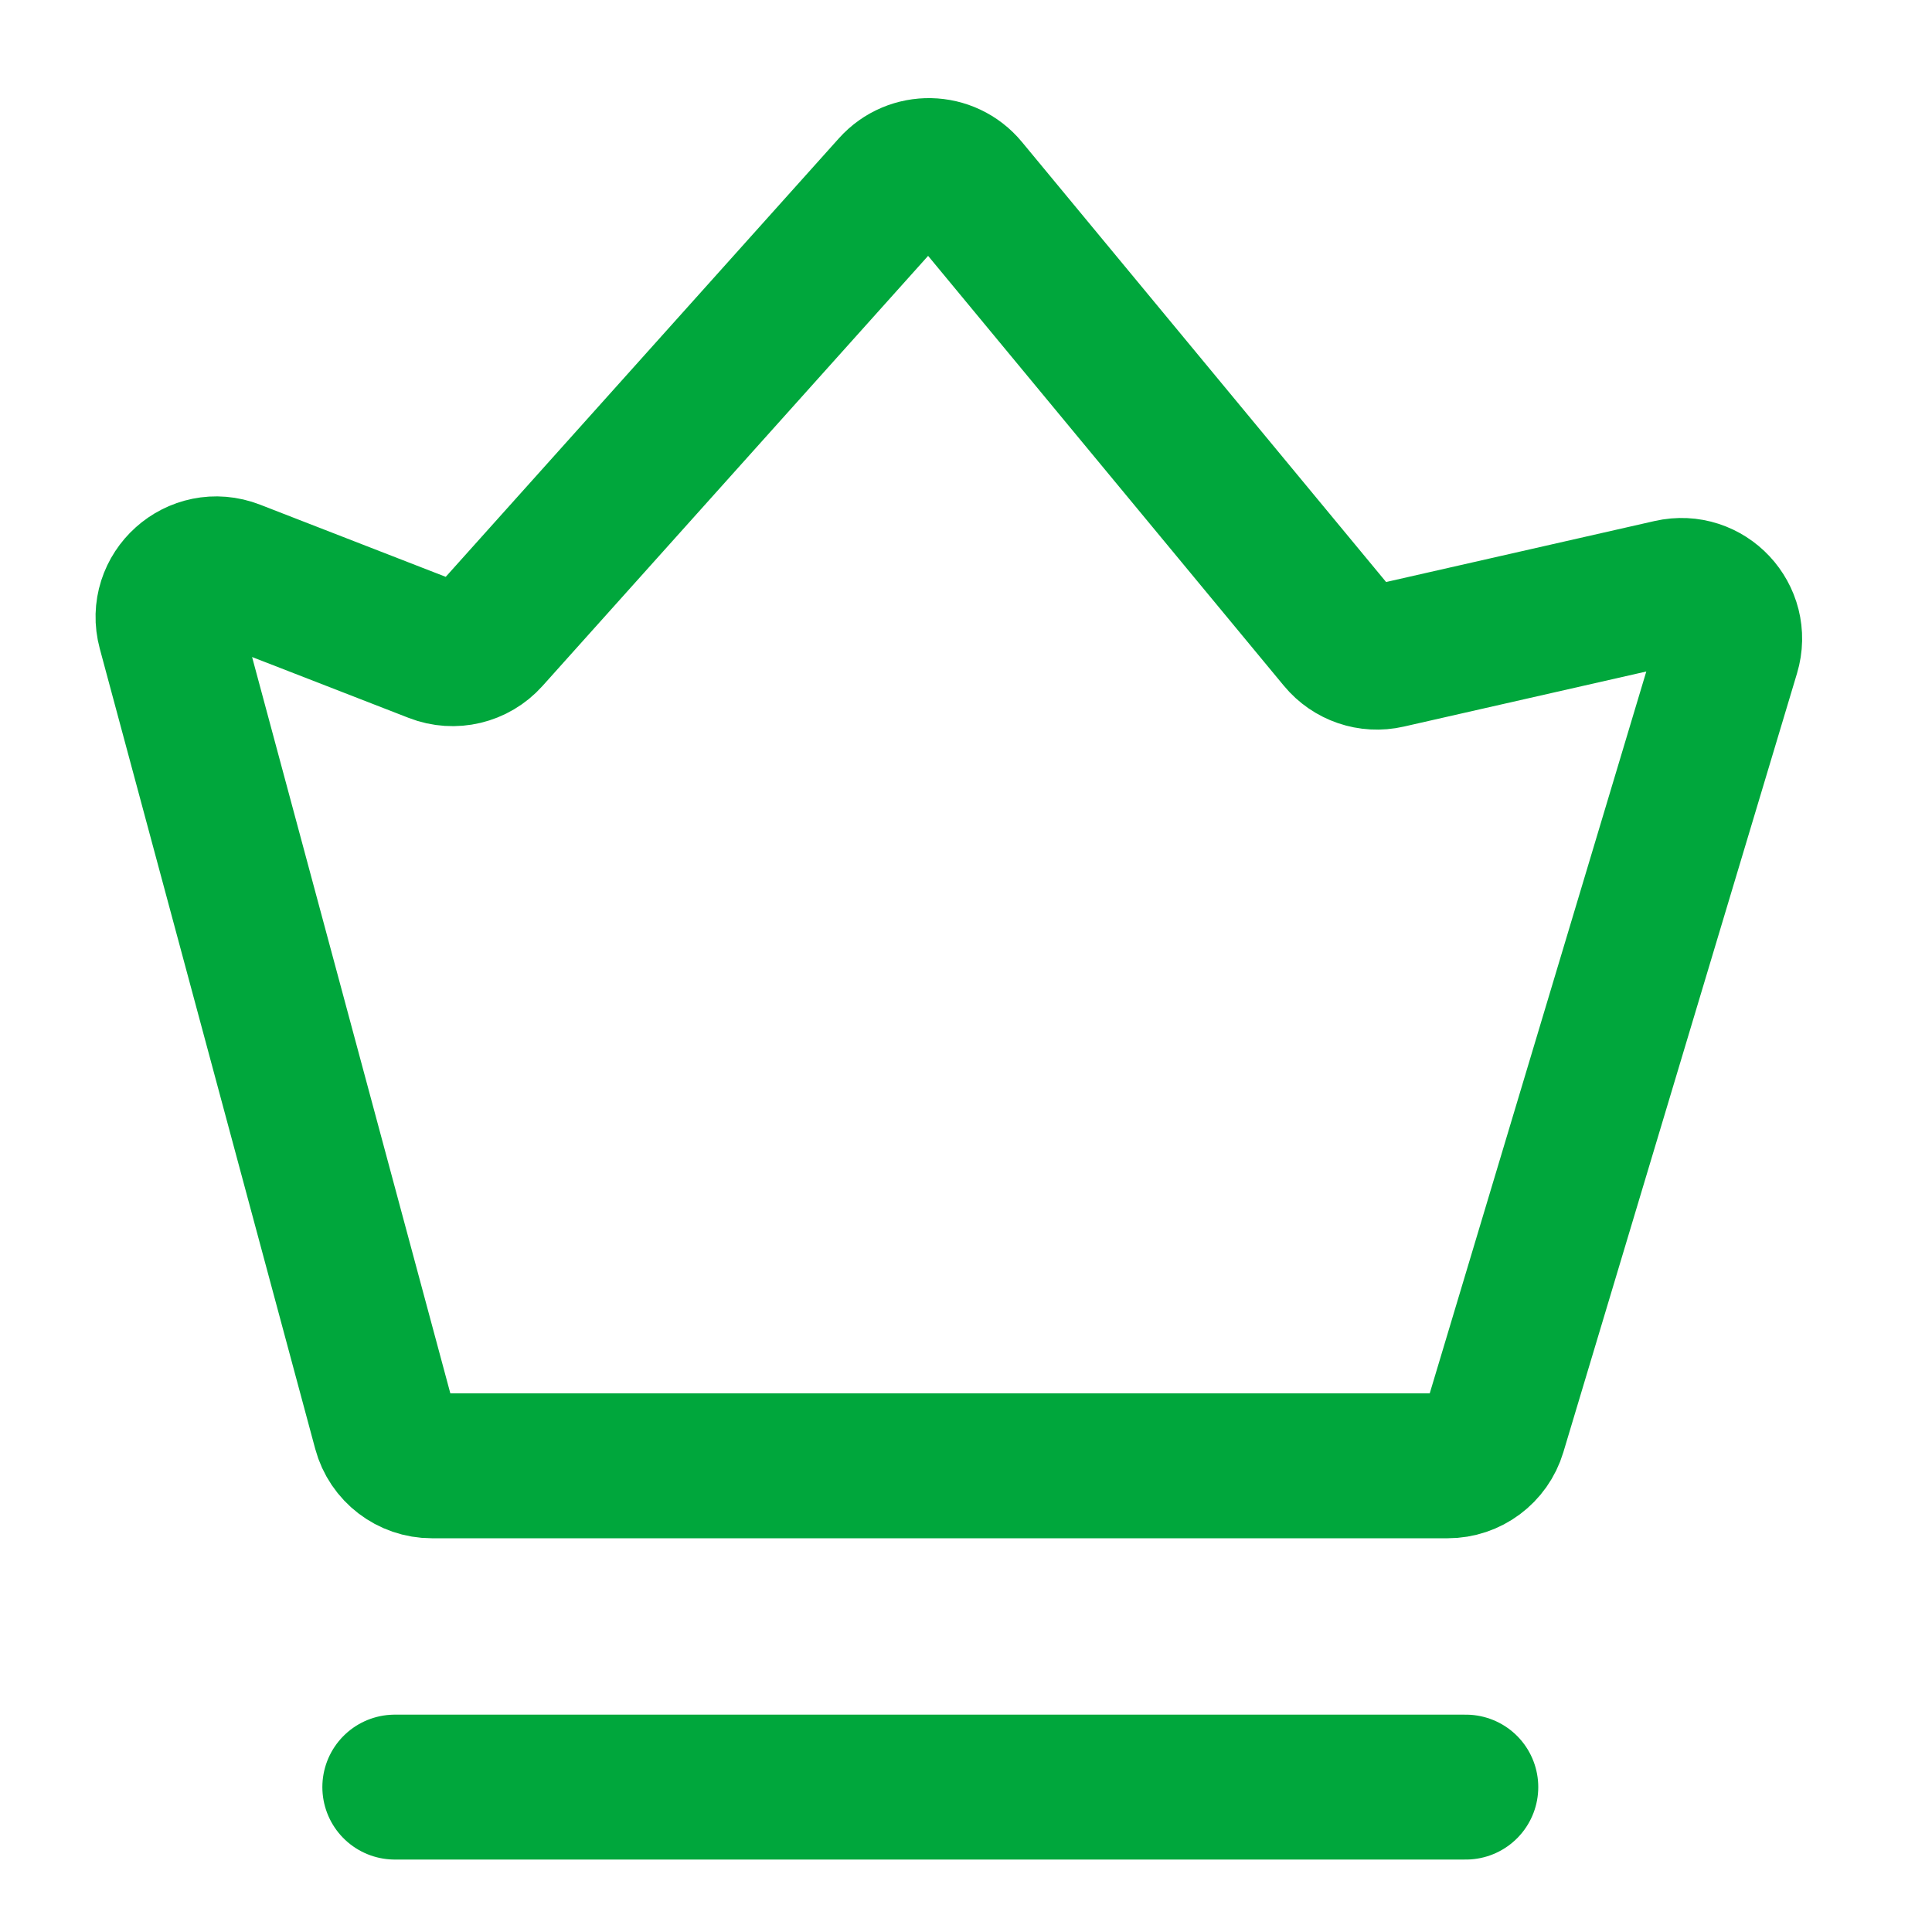
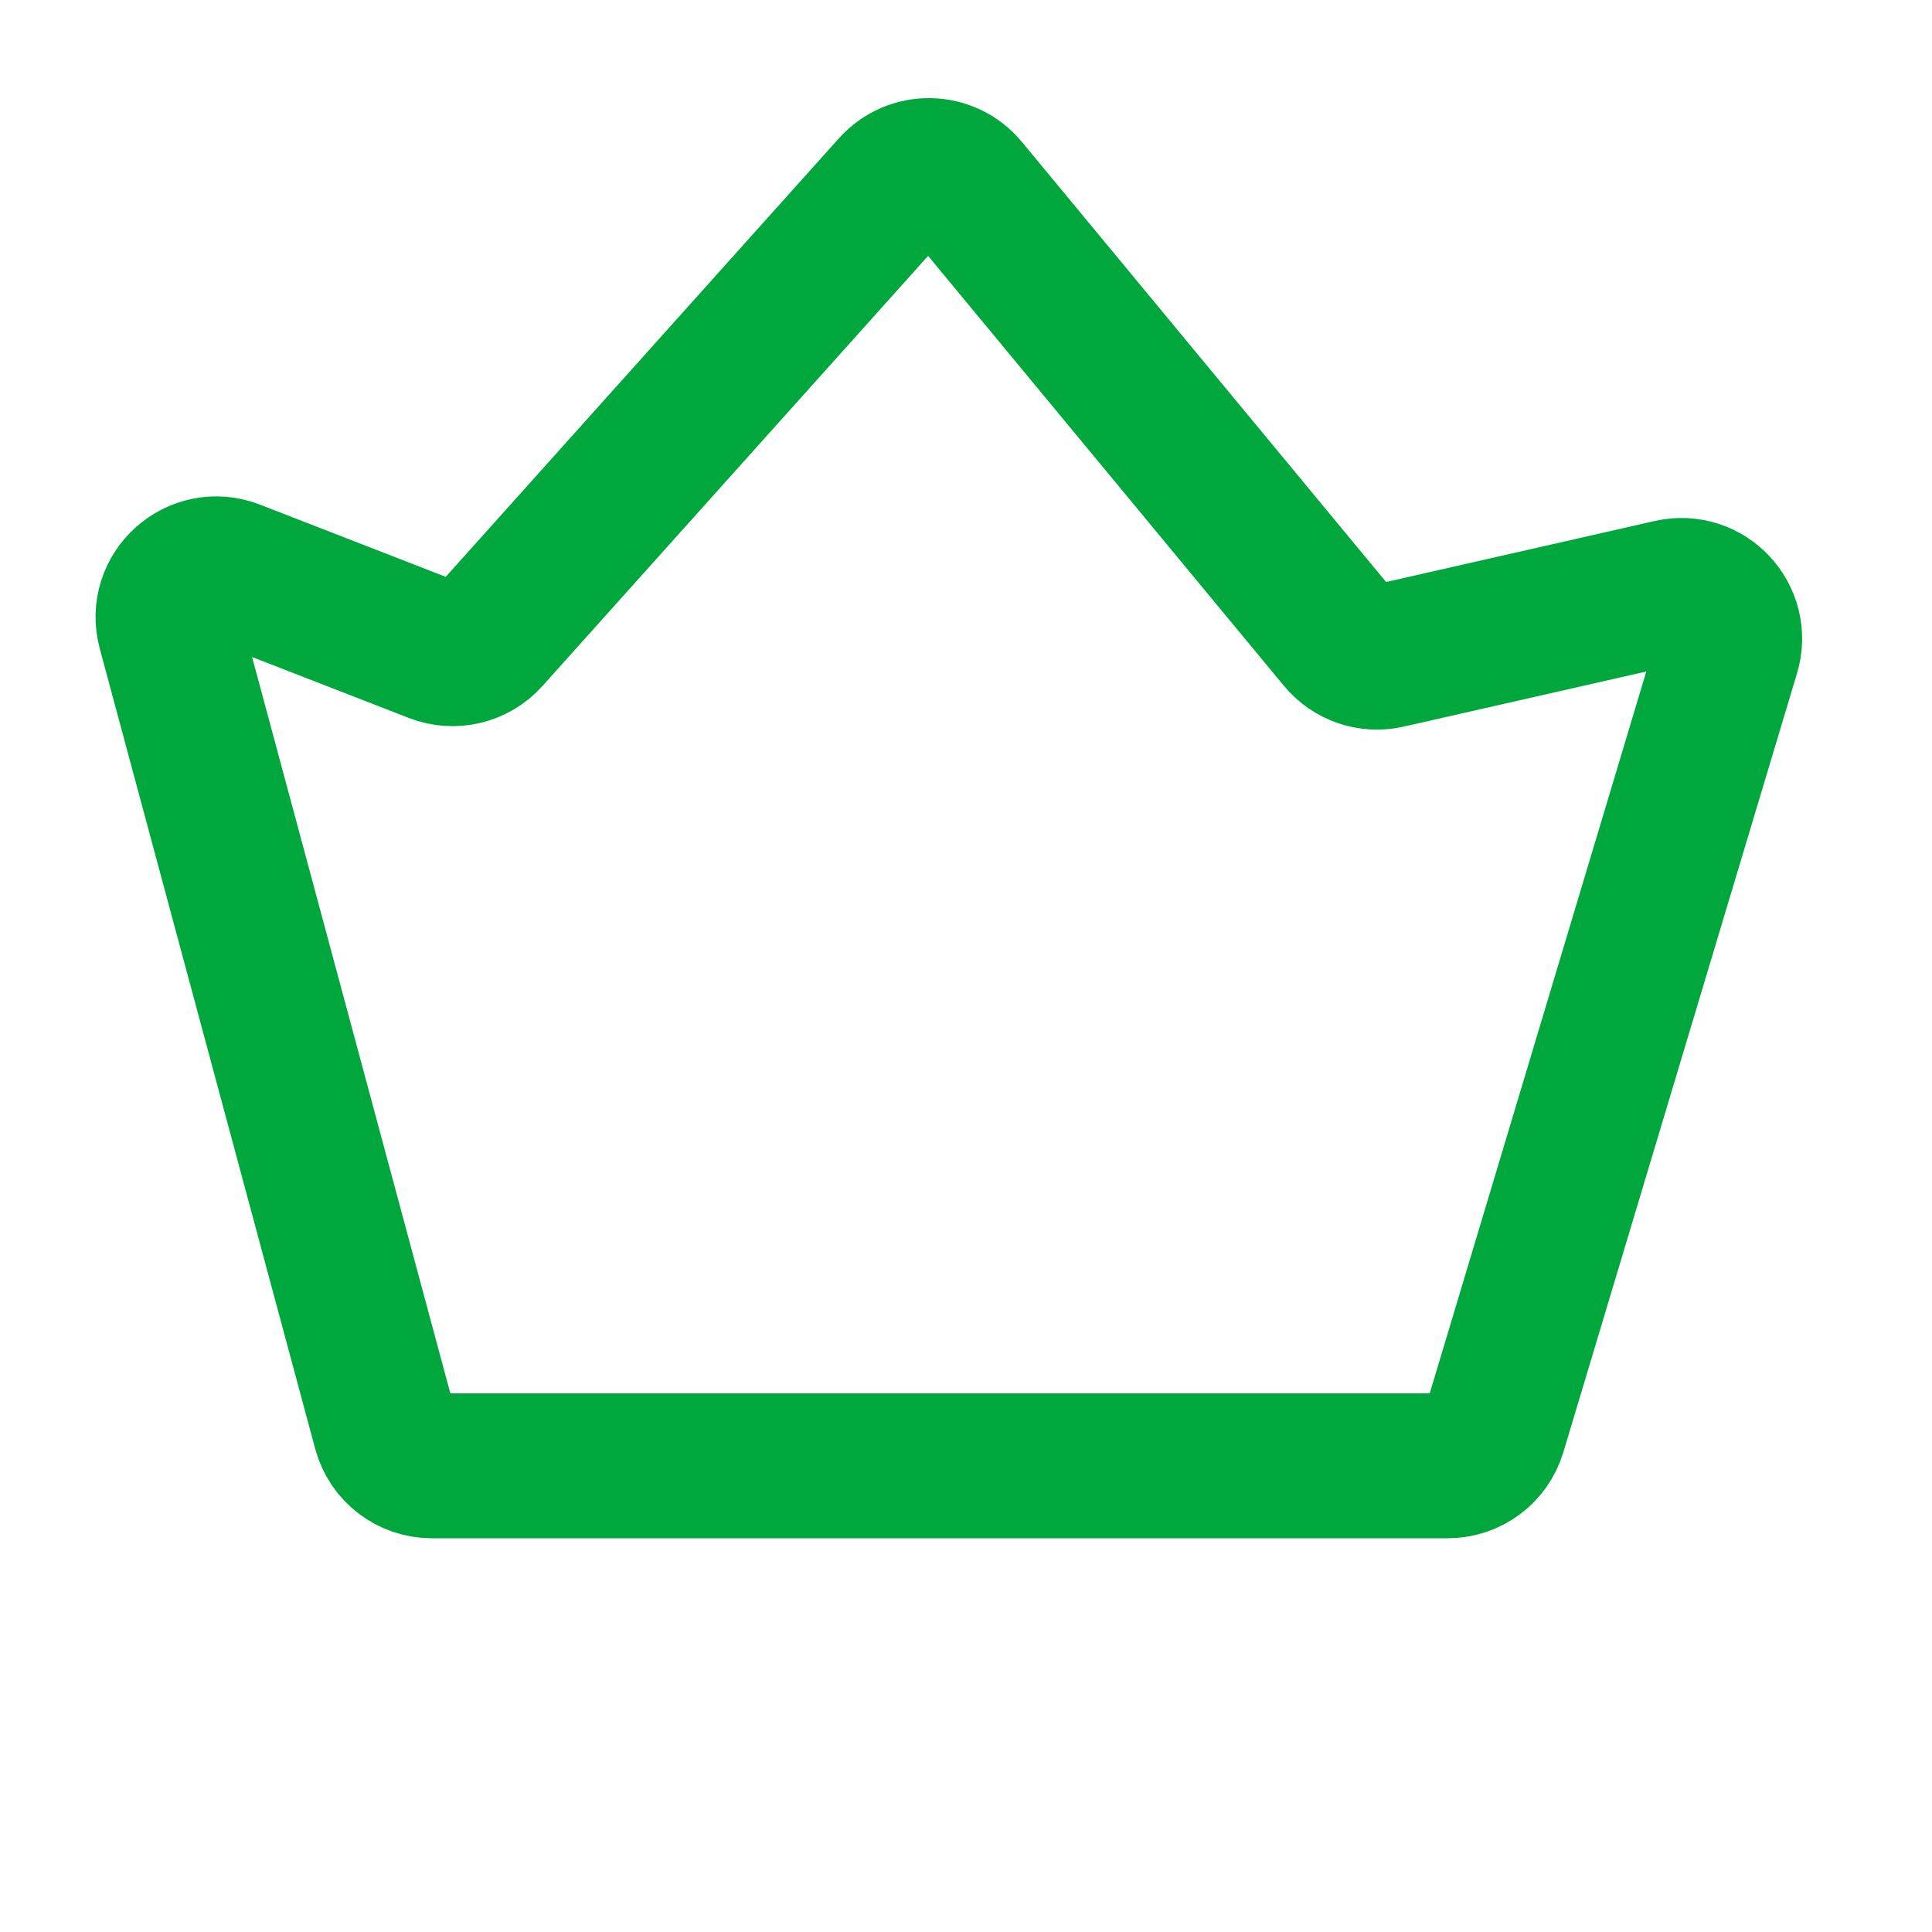
<svg xmlns="http://www.w3.org/2000/svg" width="40" height="40" viewBox="0 0 40 40" fill="none">
  <path d="M3.514 13.039L7.975 29.608C8.092 30.044 8.488 30.348 8.94 30.348H29.973C30.415 30.348 30.804 30.058 30.931 29.635L35.768 13.512C35.988 12.778 35.336 12.08 34.589 12.25L28.73 13.581C28.362 13.665 27.979 13.534 27.738 13.243L20.001 3.894C19.611 3.423 18.894 3.409 18.486 3.864L10.114 13.202C9.836 13.512 9.395 13.617 9.007 13.466L4.842 11.847C4.078 11.55 3.301 12.247 3.514 13.039Z" stroke="#00A73C" stroke-width="3" />
-   <path d="M8.174 37H30.348" stroke="#00A73C" stroke-width="3" stroke-linecap="round" />
</svg>